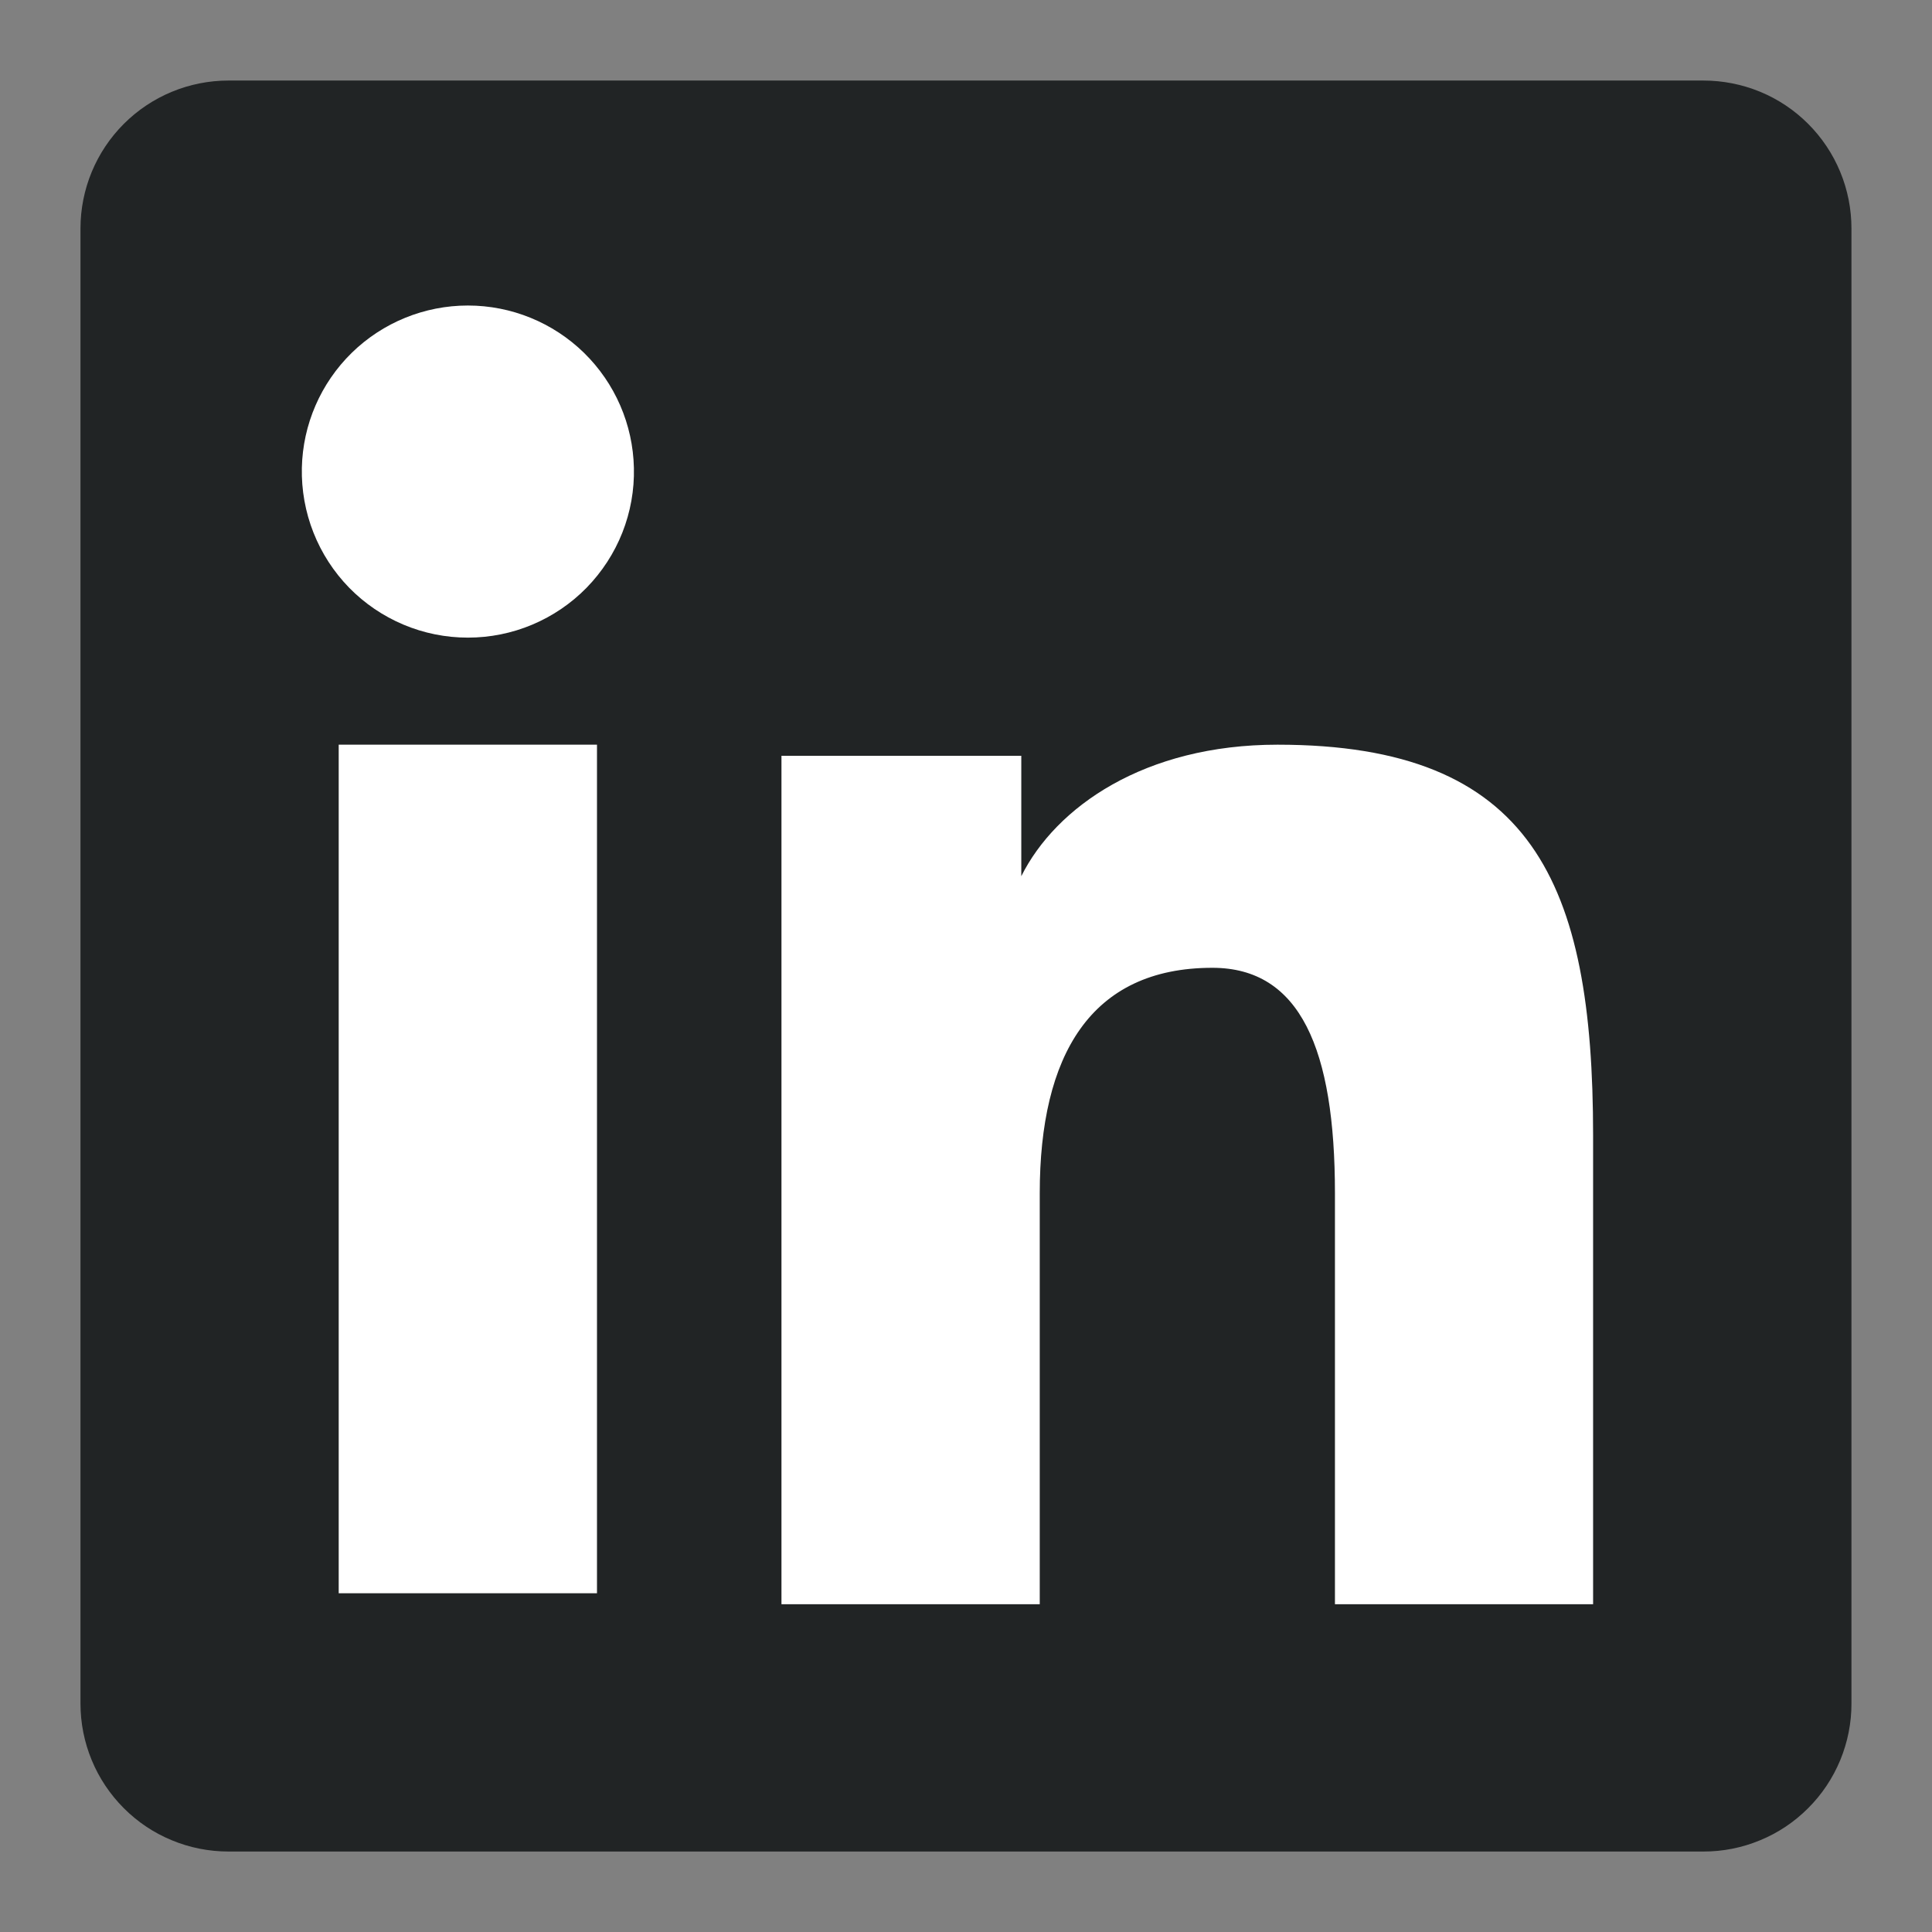
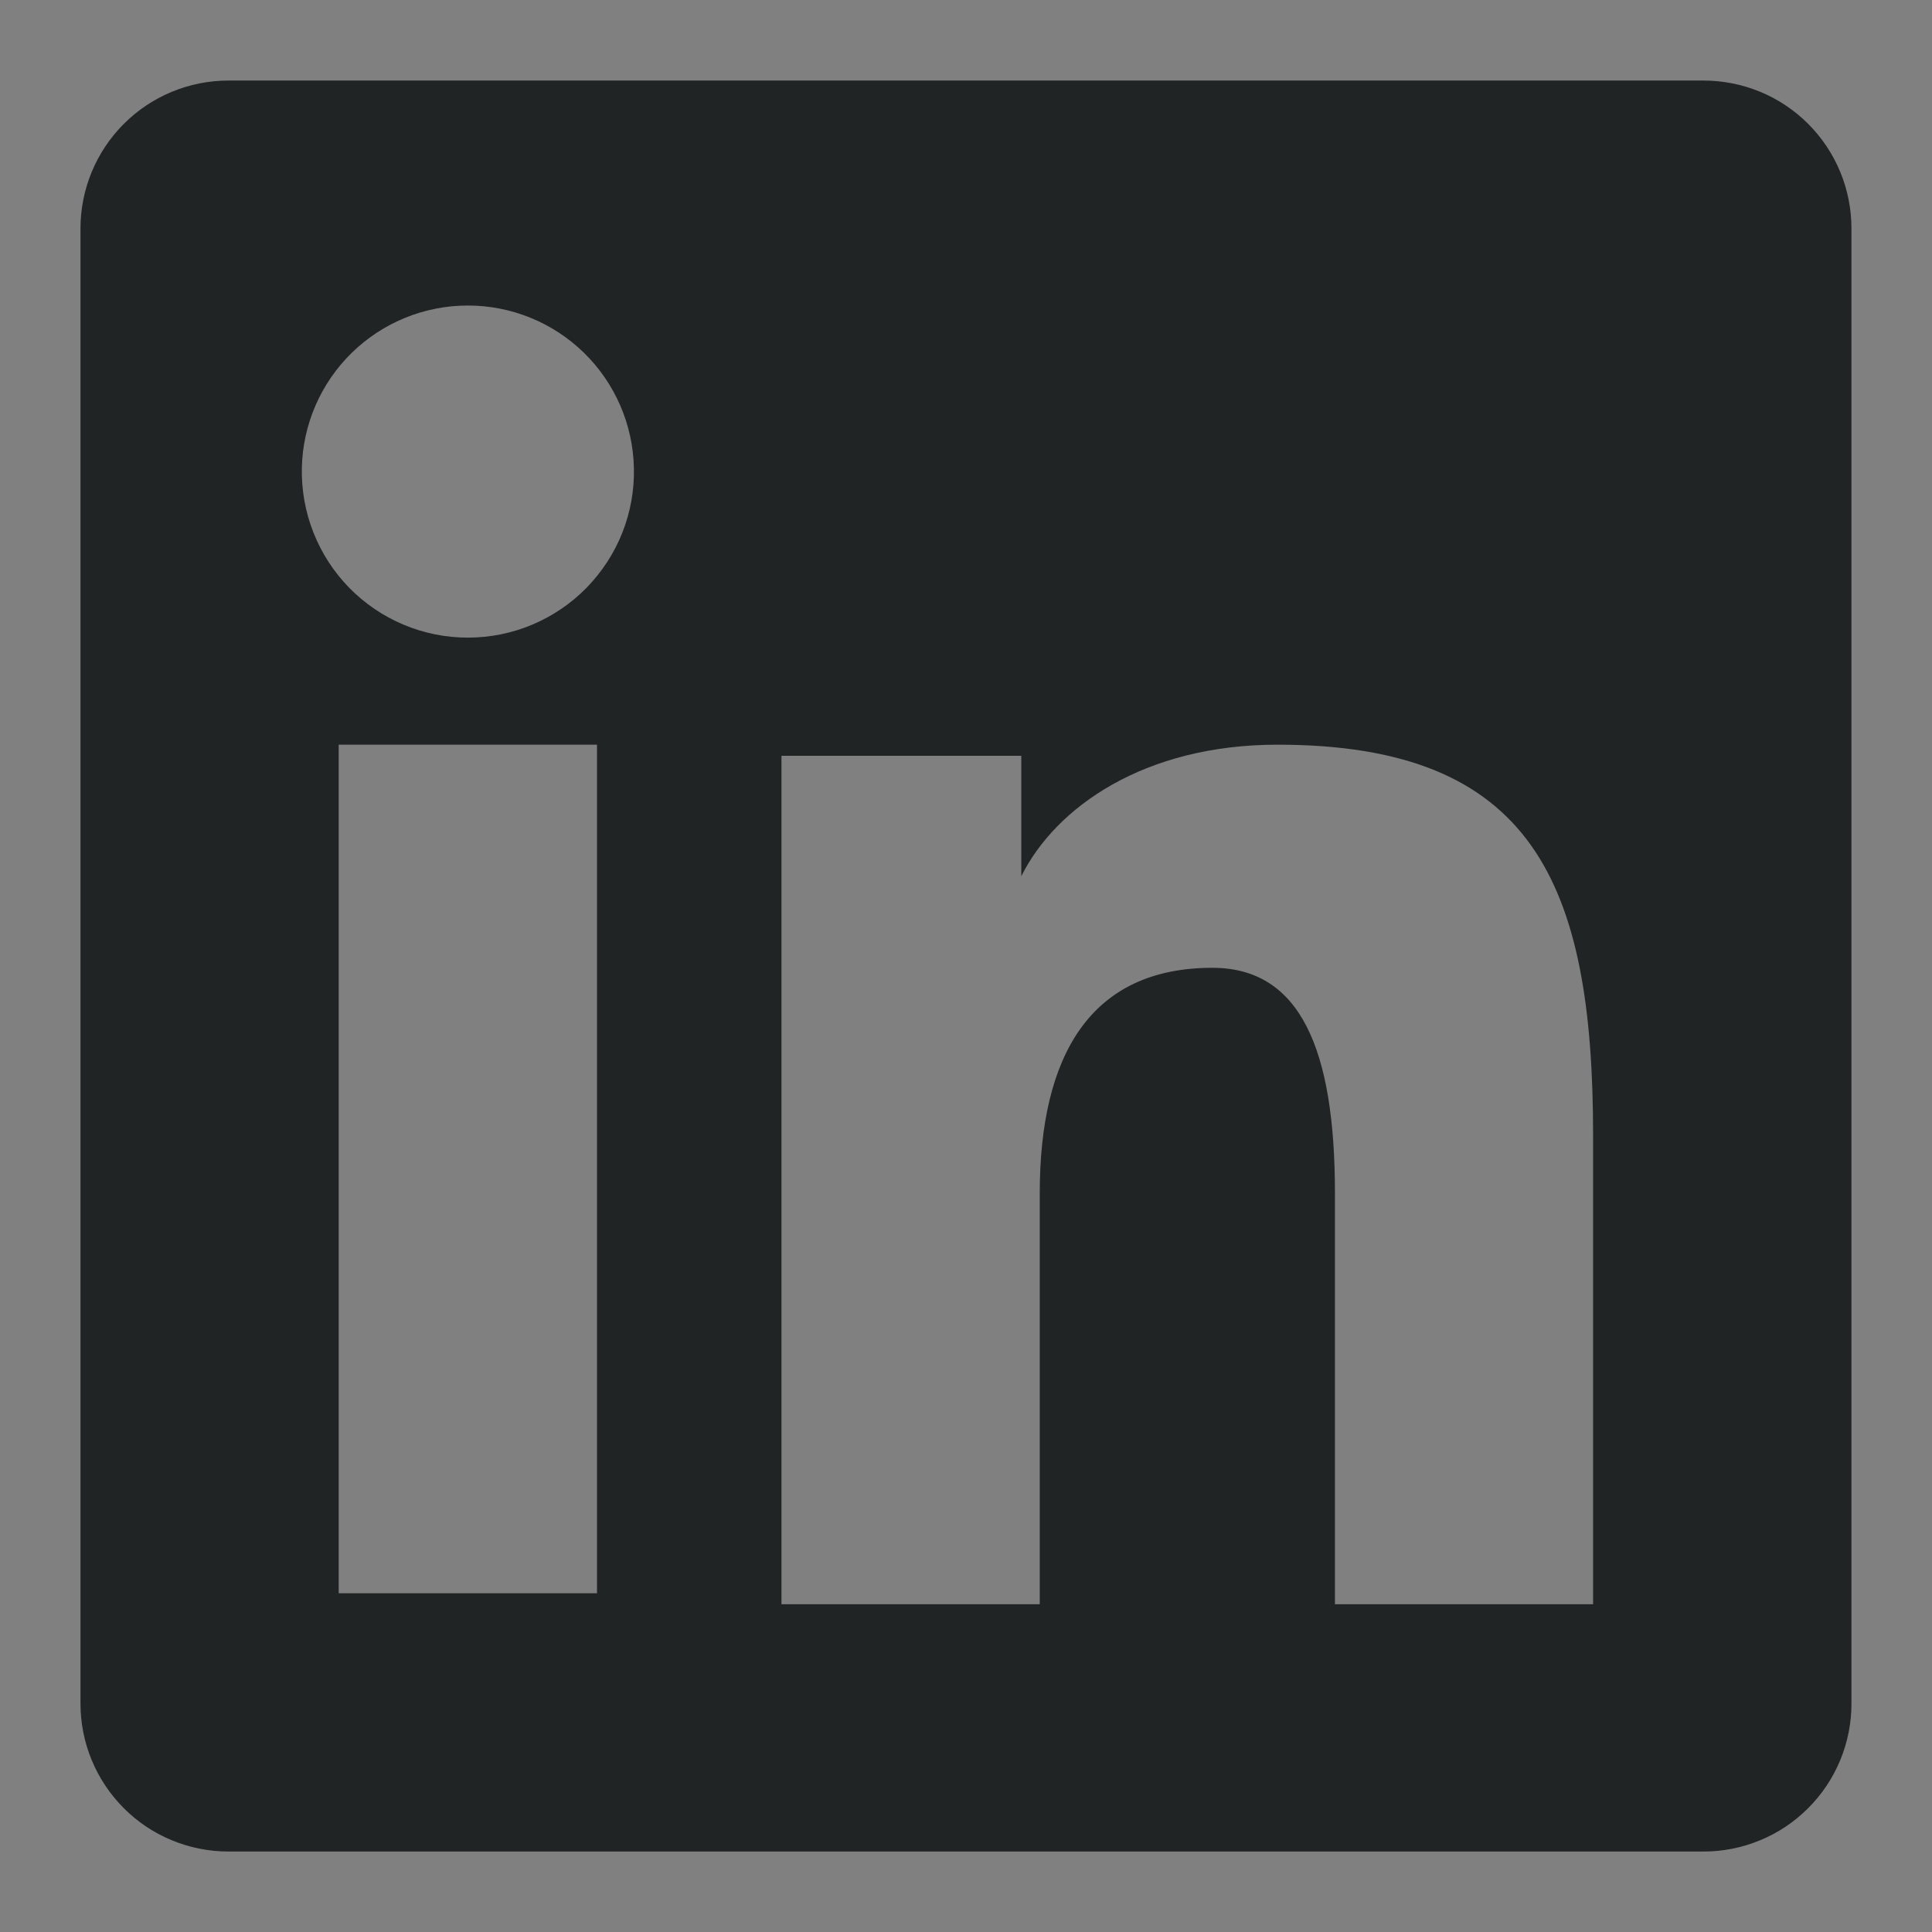
<svg xmlns="http://www.w3.org/2000/svg" width="29" height="29" viewBox="0 0 29 29" fill="none">
  <rect x="0" y="0" width="29" height="29" fill="#808080" stroke="none" />
-   <rect x="2.418" y="3.625" width="22.958" height="21.75" fill="white" />
-   <path fill-rule="evenodd" clip-rule="evenodd" d="M1.208 3.43C1.208 2.841 1.442 2.276 1.859 1.859C2.275 1.443 2.84 1.209 3.429 1.209H25.568C25.86 1.209 26.149 1.266 26.419 1.377C26.689 1.488 26.934 1.652 27.14 1.858C27.347 2.065 27.511 2.31 27.622 2.579C27.734 2.849 27.791 3.138 27.791 3.43V25.569C27.792 25.861 27.734 26.15 27.623 26.42C27.511 26.69 27.348 26.935 27.141 27.141C26.935 27.348 26.69 27.512 26.42 27.623C26.15 27.735 25.861 27.793 25.569 27.792H3.429C3.137 27.792 2.848 27.735 2.579 27.623C2.309 27.512 2.064 27.348 1.858 27.141C1.652 26.935 1.488 26.69 1.377 26.421C1.265 26.151 1.208 25.862 1.208 25.57V3.43ZM11.73 11.345H15.33V13.152C15.849 12.113 17.178 11.178 19.176 11.178C23.005 11.178 23.913 13.248 23.913 17.045V24.08H20.038V17.911C20.038 15.748 19.518 14.527 18.198 14.527C16.368 14.527 15.607 15.843 15.607 17.911V24.08H11.73V11.345ZM5.084 23.915H8.961V11.178H5.084V23.914V23.915ZM9.515 7.023C9.523 7.355 9.464 7.685 9.342 7.994C9.22 8.303 9.037 8.584 8.805 8.822C8.573 9.059 8.296 9.247 7.99 9.376C7.684 9.505 7.355 9.571 7.023 9.571C6.691 9.571 6.362 9.505 6.056 9.376C5.75 9.247 5.473 9.059 5.241 8.822C5.009 8.584 4.827 8.303 4.705 7.994C4.583 7.685 4.524 7.355 4.531 7.023C4.545 6.372 4.814 5.752 5.28 5.296C5.746 4.841 6.371 4.586 7.023 4.586C7.675 4.586 8.3 4.841 8.766 5.296C9.232 5.752 9.501 6.372 9.515 7.023V7.023Z" fill="#212425" />
+   <path fill-rule="evenodd" clip-rule="evenodd" d="M1.208 3.43C1.208 2.841 1.442 2.276 1.859 1.859C2.275 1.443 2.84 1.209 3.429 1.209H25.568C25.86 1.209 26.149 1.266 26.419 1.377C26.689 1.488 26.934 1.652 27.14 1.858C27.347 2.065 27.511 2.31 27.622 2.579C27.734 2.849 27.791 3.138 27.791 3.43V25.569C27.792 25.861 27.734 26.15 27.623 26.42C27.511 26.69 27.348 26.935 27.141 27.141C26.935 27.348 26.69 27.512 26.42 27.623C26.15 27.735 25.861 27.793 25.569 27.792H3.429C3.137 27.792 2.848 27.735 2.579 27.623C2.309 27.512 2.064 27.348 1.858 27.141C1.652 26.935 1.488 26.69 1.377 26.421C1.265 26.151 1.208 25.862 1.208 25.57V3.43M11.73 11.345H15.33V13.152C15.849 12.113 17.178 11.178 19.176 11.178C23.005 11.178 23.913 13.248 23.913 17.045V24.08H20.038V17.911C20.038 15.748 19.518 14.527 18.198 14.527C16.368 14.527 15.607 15.843 15.607 17.911V24.08H11.73V11.345ZM5.084 23.915H8.961V11.178H5.084V23.914V23.915ZM9.515 7.023C9.523 7.355 9.464 7.685 9.342 7.994C9.22 8.303 9.037 8.584 8.805 8.822C8.573 9.059 8.296 9.247 7.99 9.376C7.684 9.505 7.355 9.571 7.023 9.571C6.691 9.571 6.362 9.505 6.056 9.376C5.75 9.247 5.473 9.059 5.241 8.822C5.009 8.584 4.827 8.303 4.705 7.994C4.583 7.685 4.524 7.355 4.531 7.023C4.545 6.372 4.814 5.752 5.28 5.296C5.746 4.841 6.371 4.586 7.023 4.586C7.675 4.586 8.3 4.841 8.766 5.296C9.232 5.752 9.501 6.372 9.515 7.023V7.023Z" fill="#212425" />
</svg>